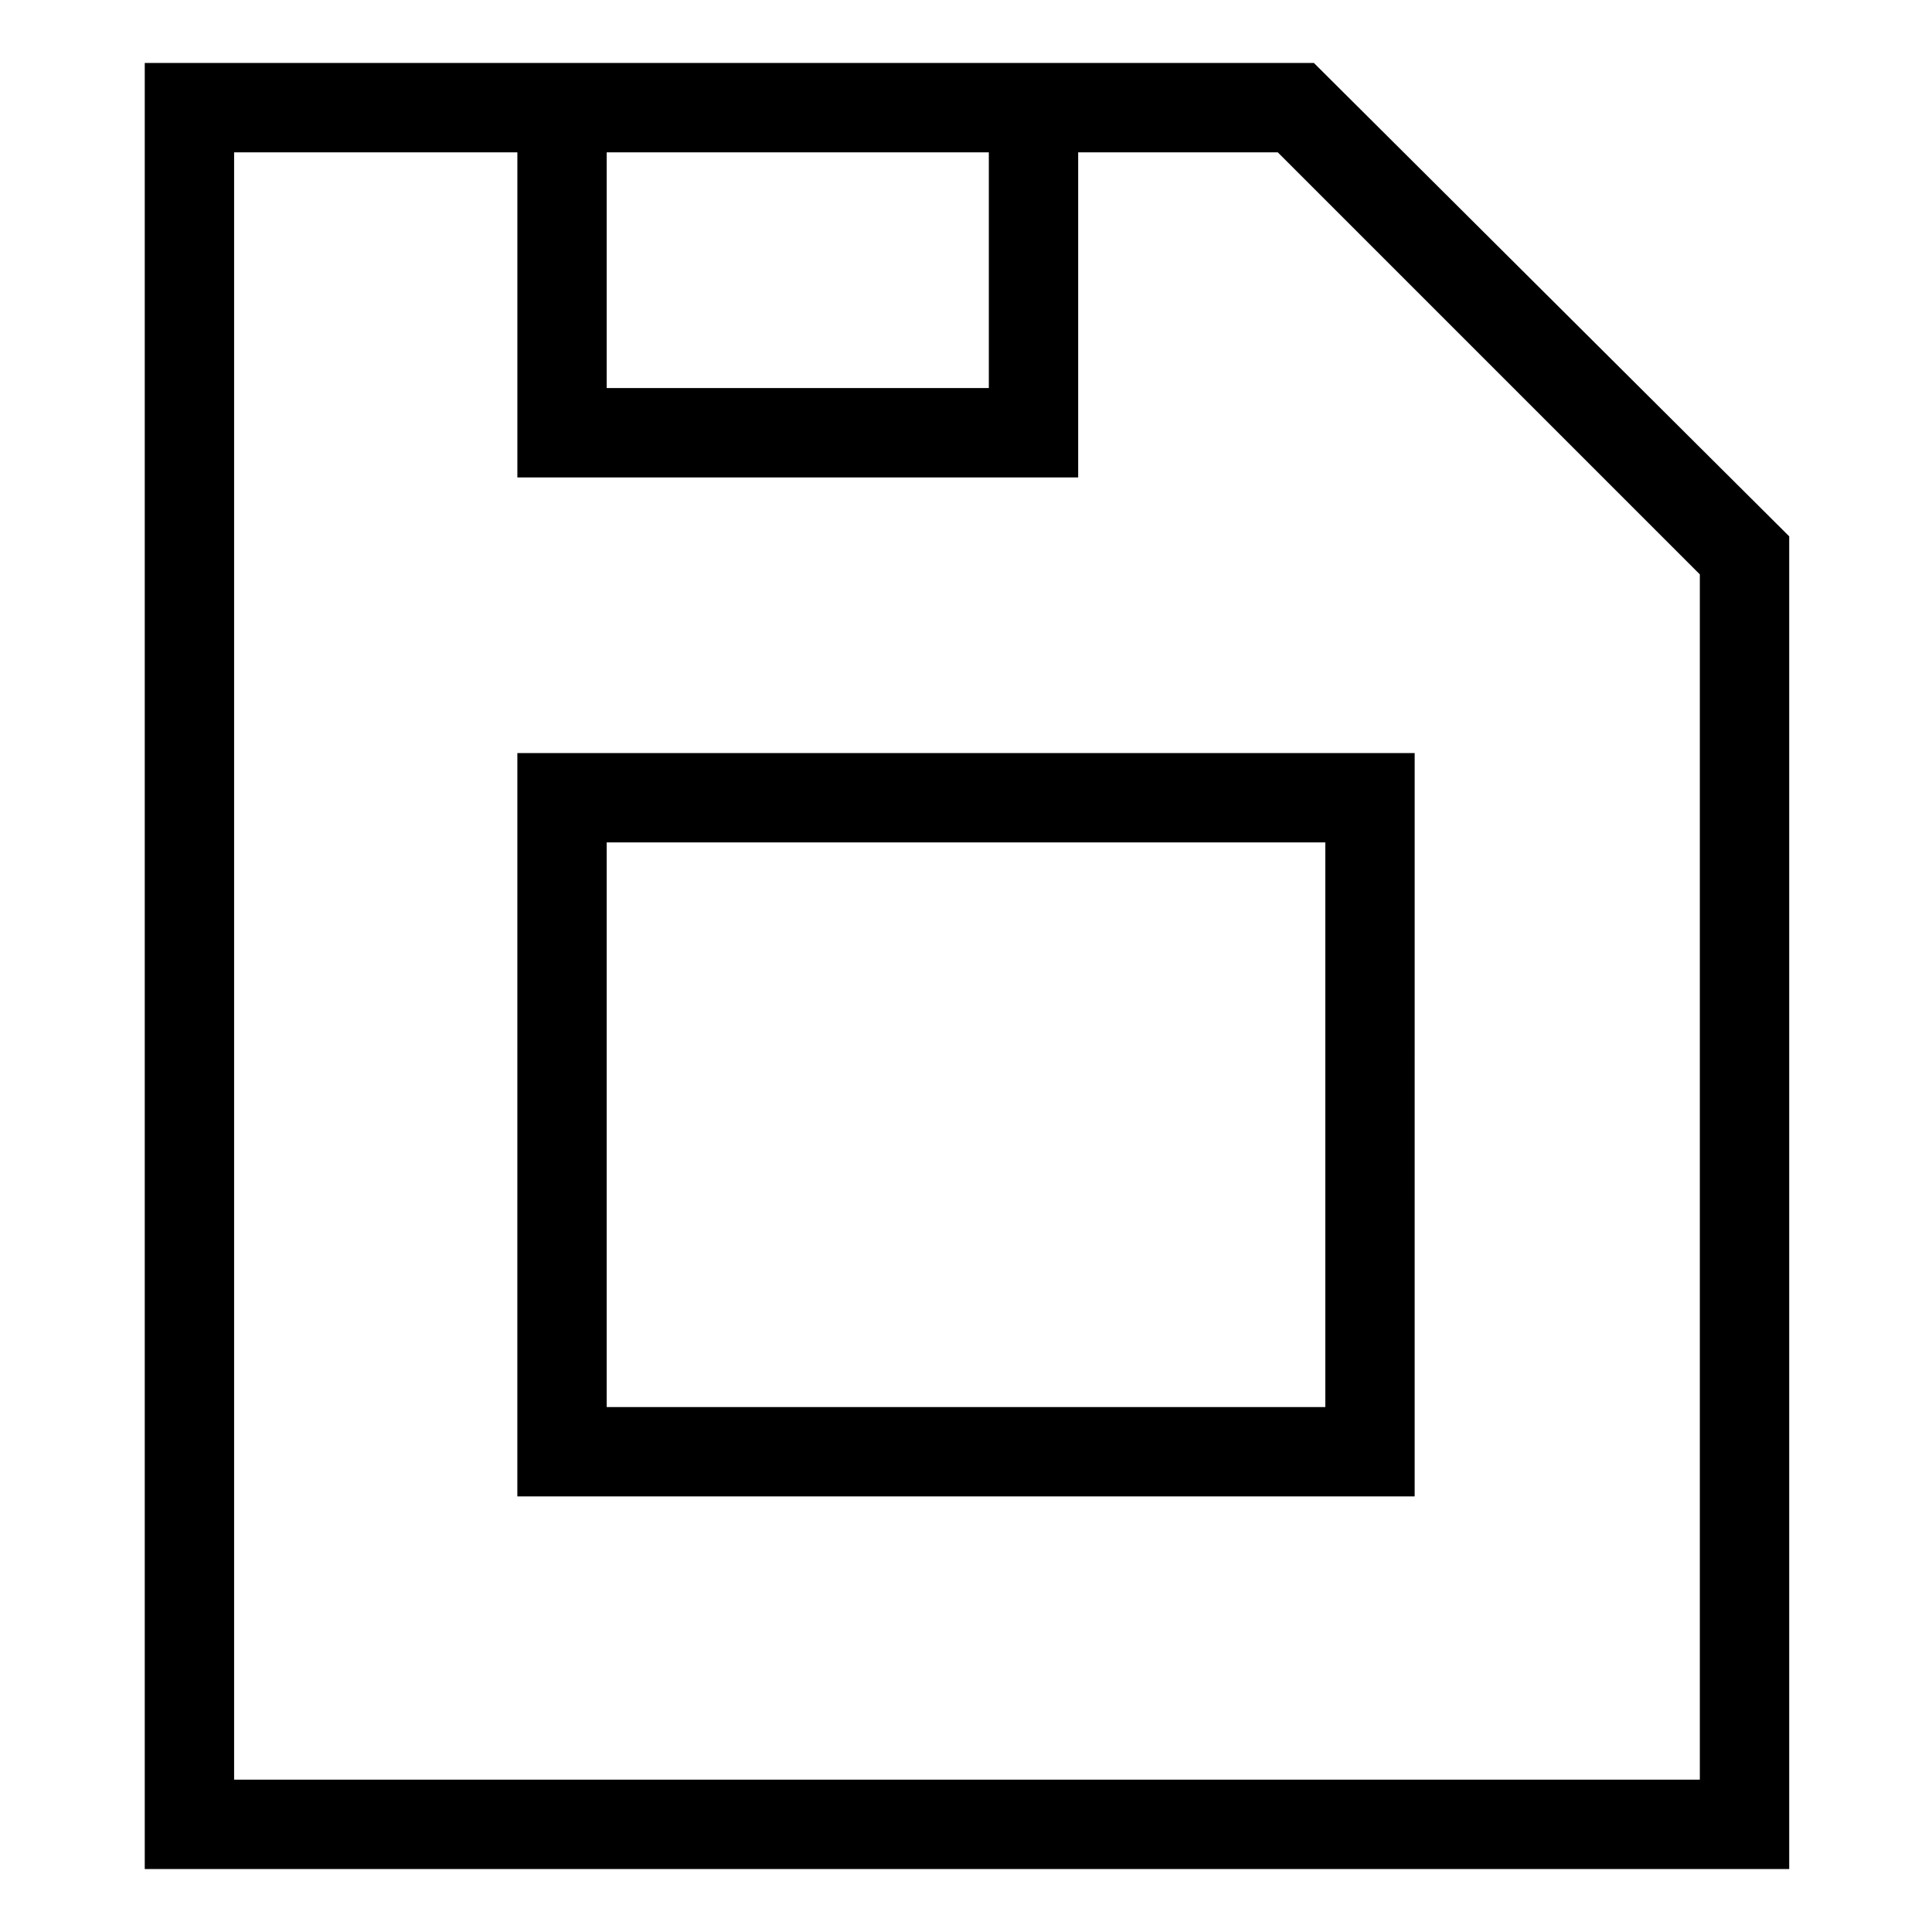
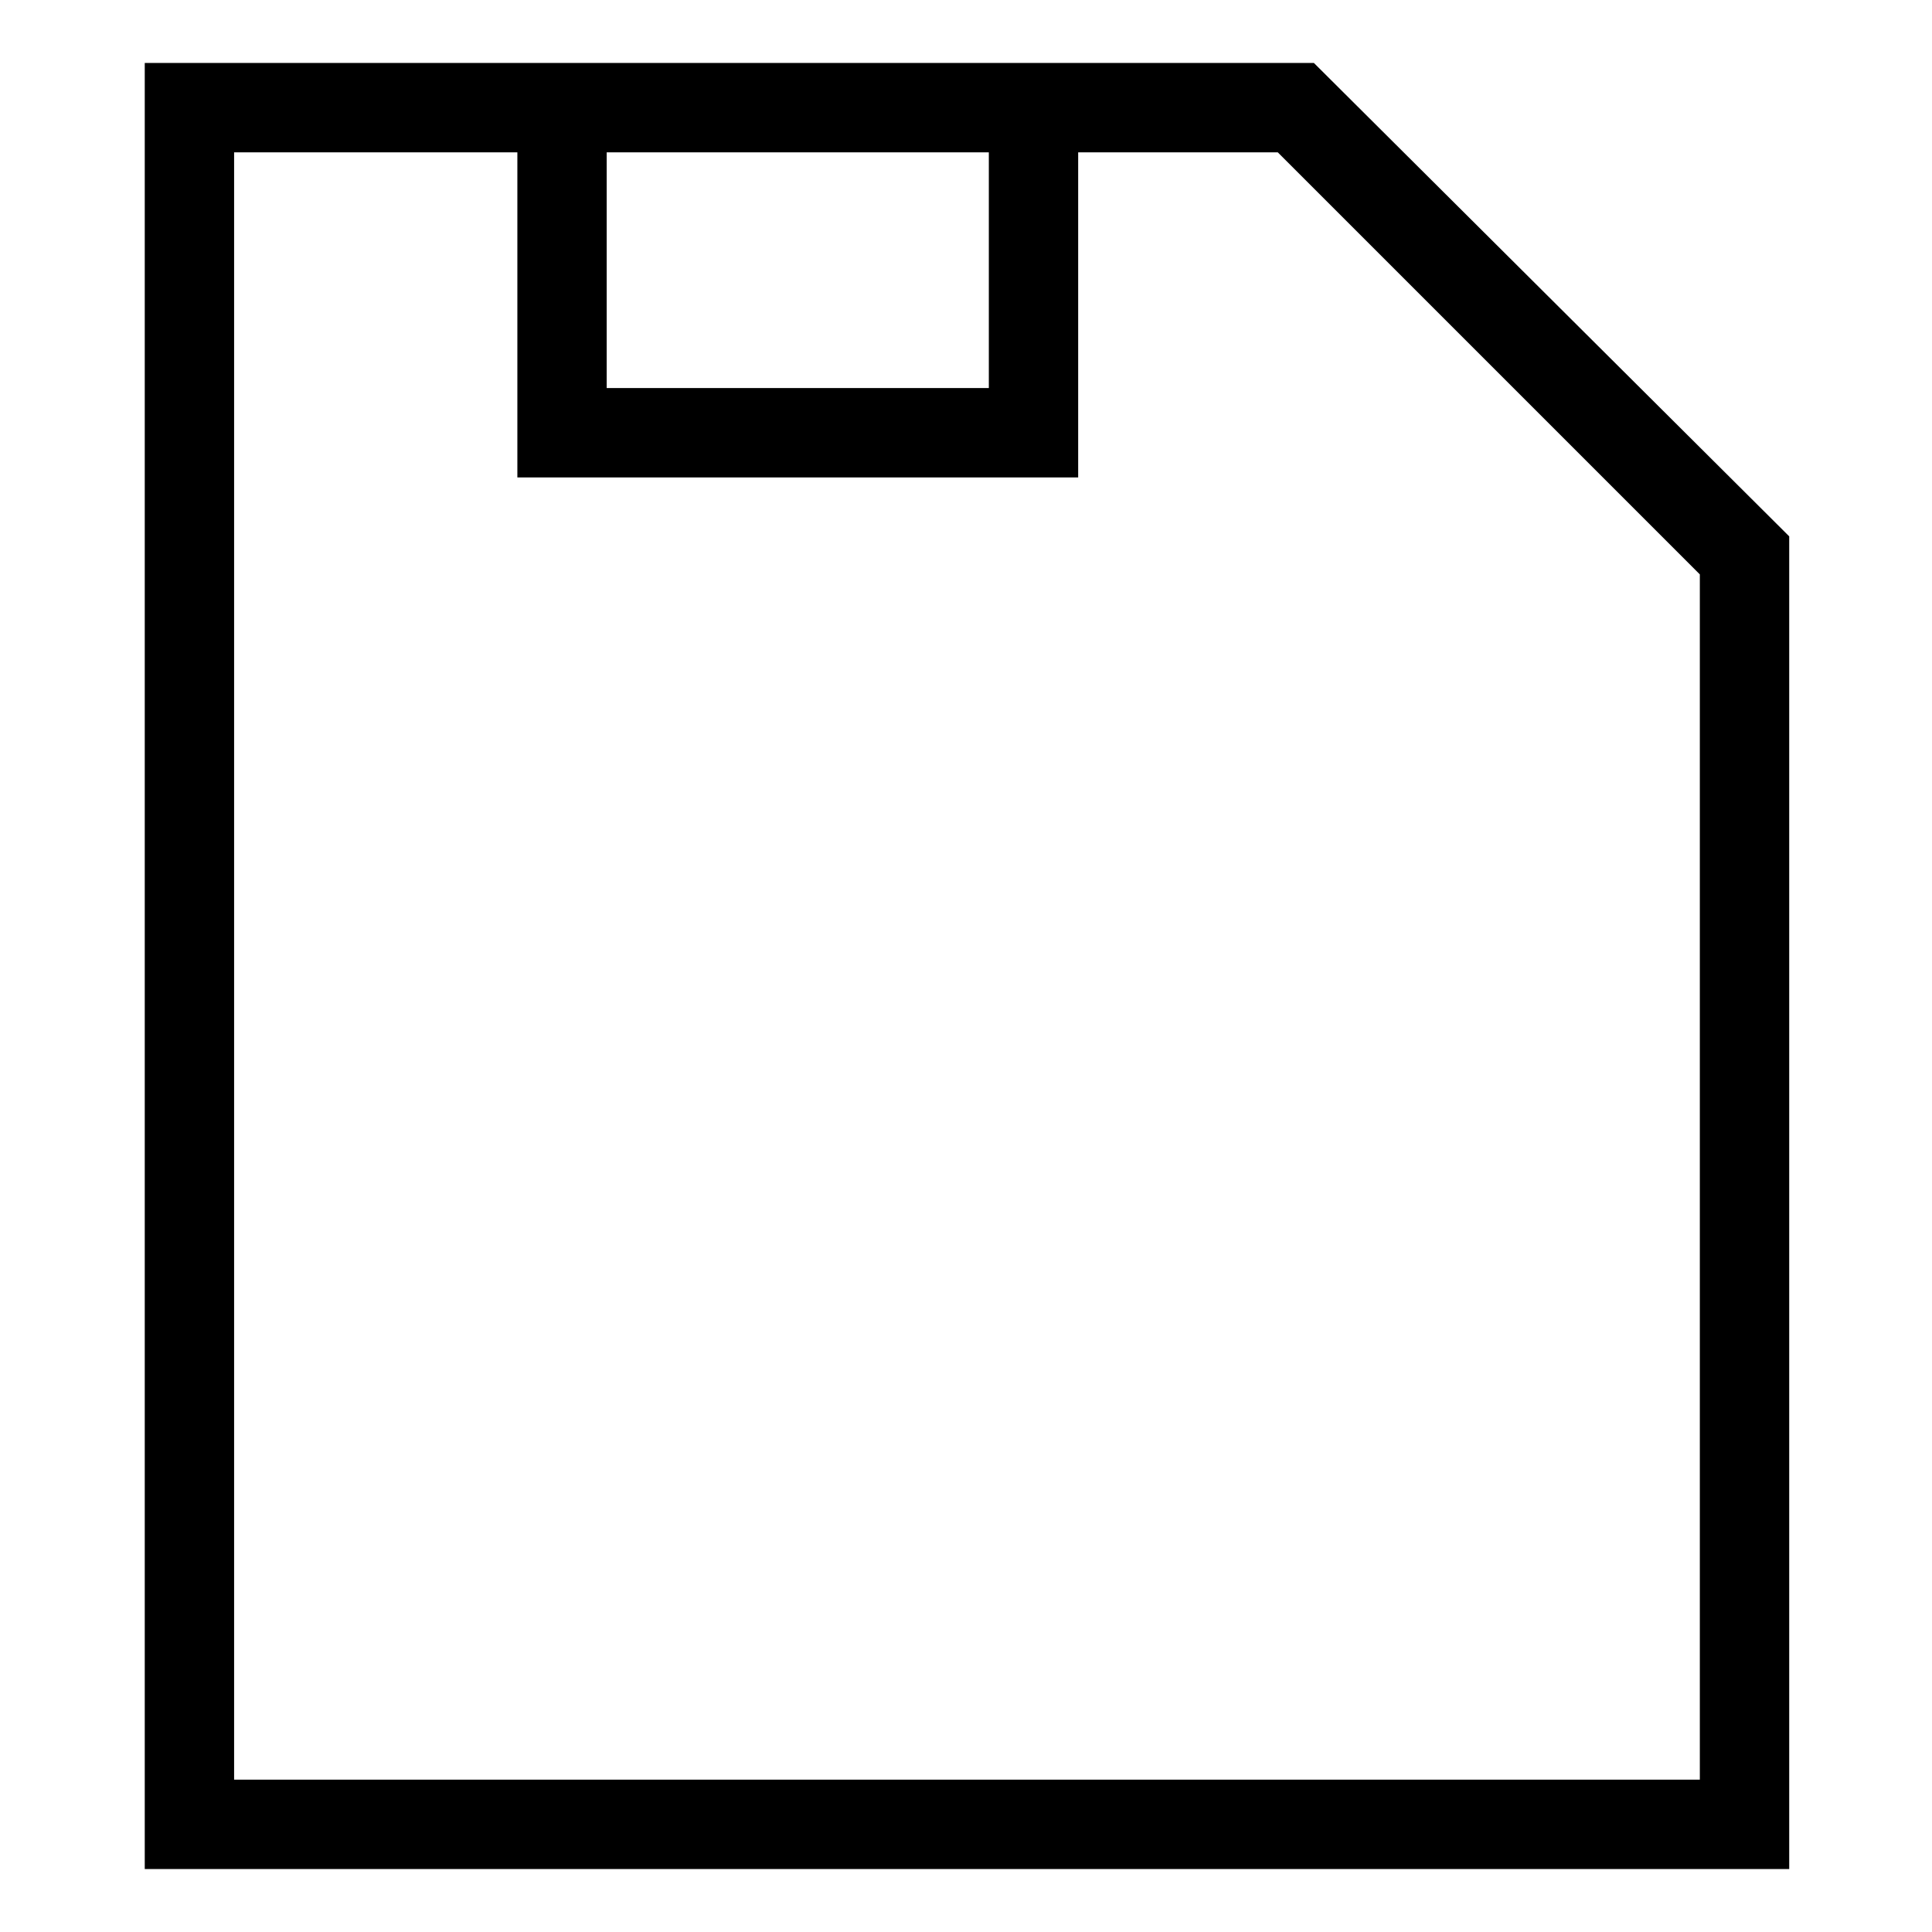
<svg xmlns="http://www.w3.org/2000/svg" fill="#000000" width="800px" height="800px" version="1.1" viewBox="144 144 512 512">
  <g>
    <path d="m492.2 160.69h-309.84v478.62h435.8v-353.17zm-187.42 23.68h101.27v62.473h-101.27zm289.19 431.26h-387.93v-431.26h75.066v86.152h148.62v-86.152h52.898l111.85 111.85v319.41z" />
-     <path d="m281.1 540.56h237.8l0.004-196.99h-237.8zm23.68-173.31h190.44v149.63h-190.44z" />
  </g>
</svg>